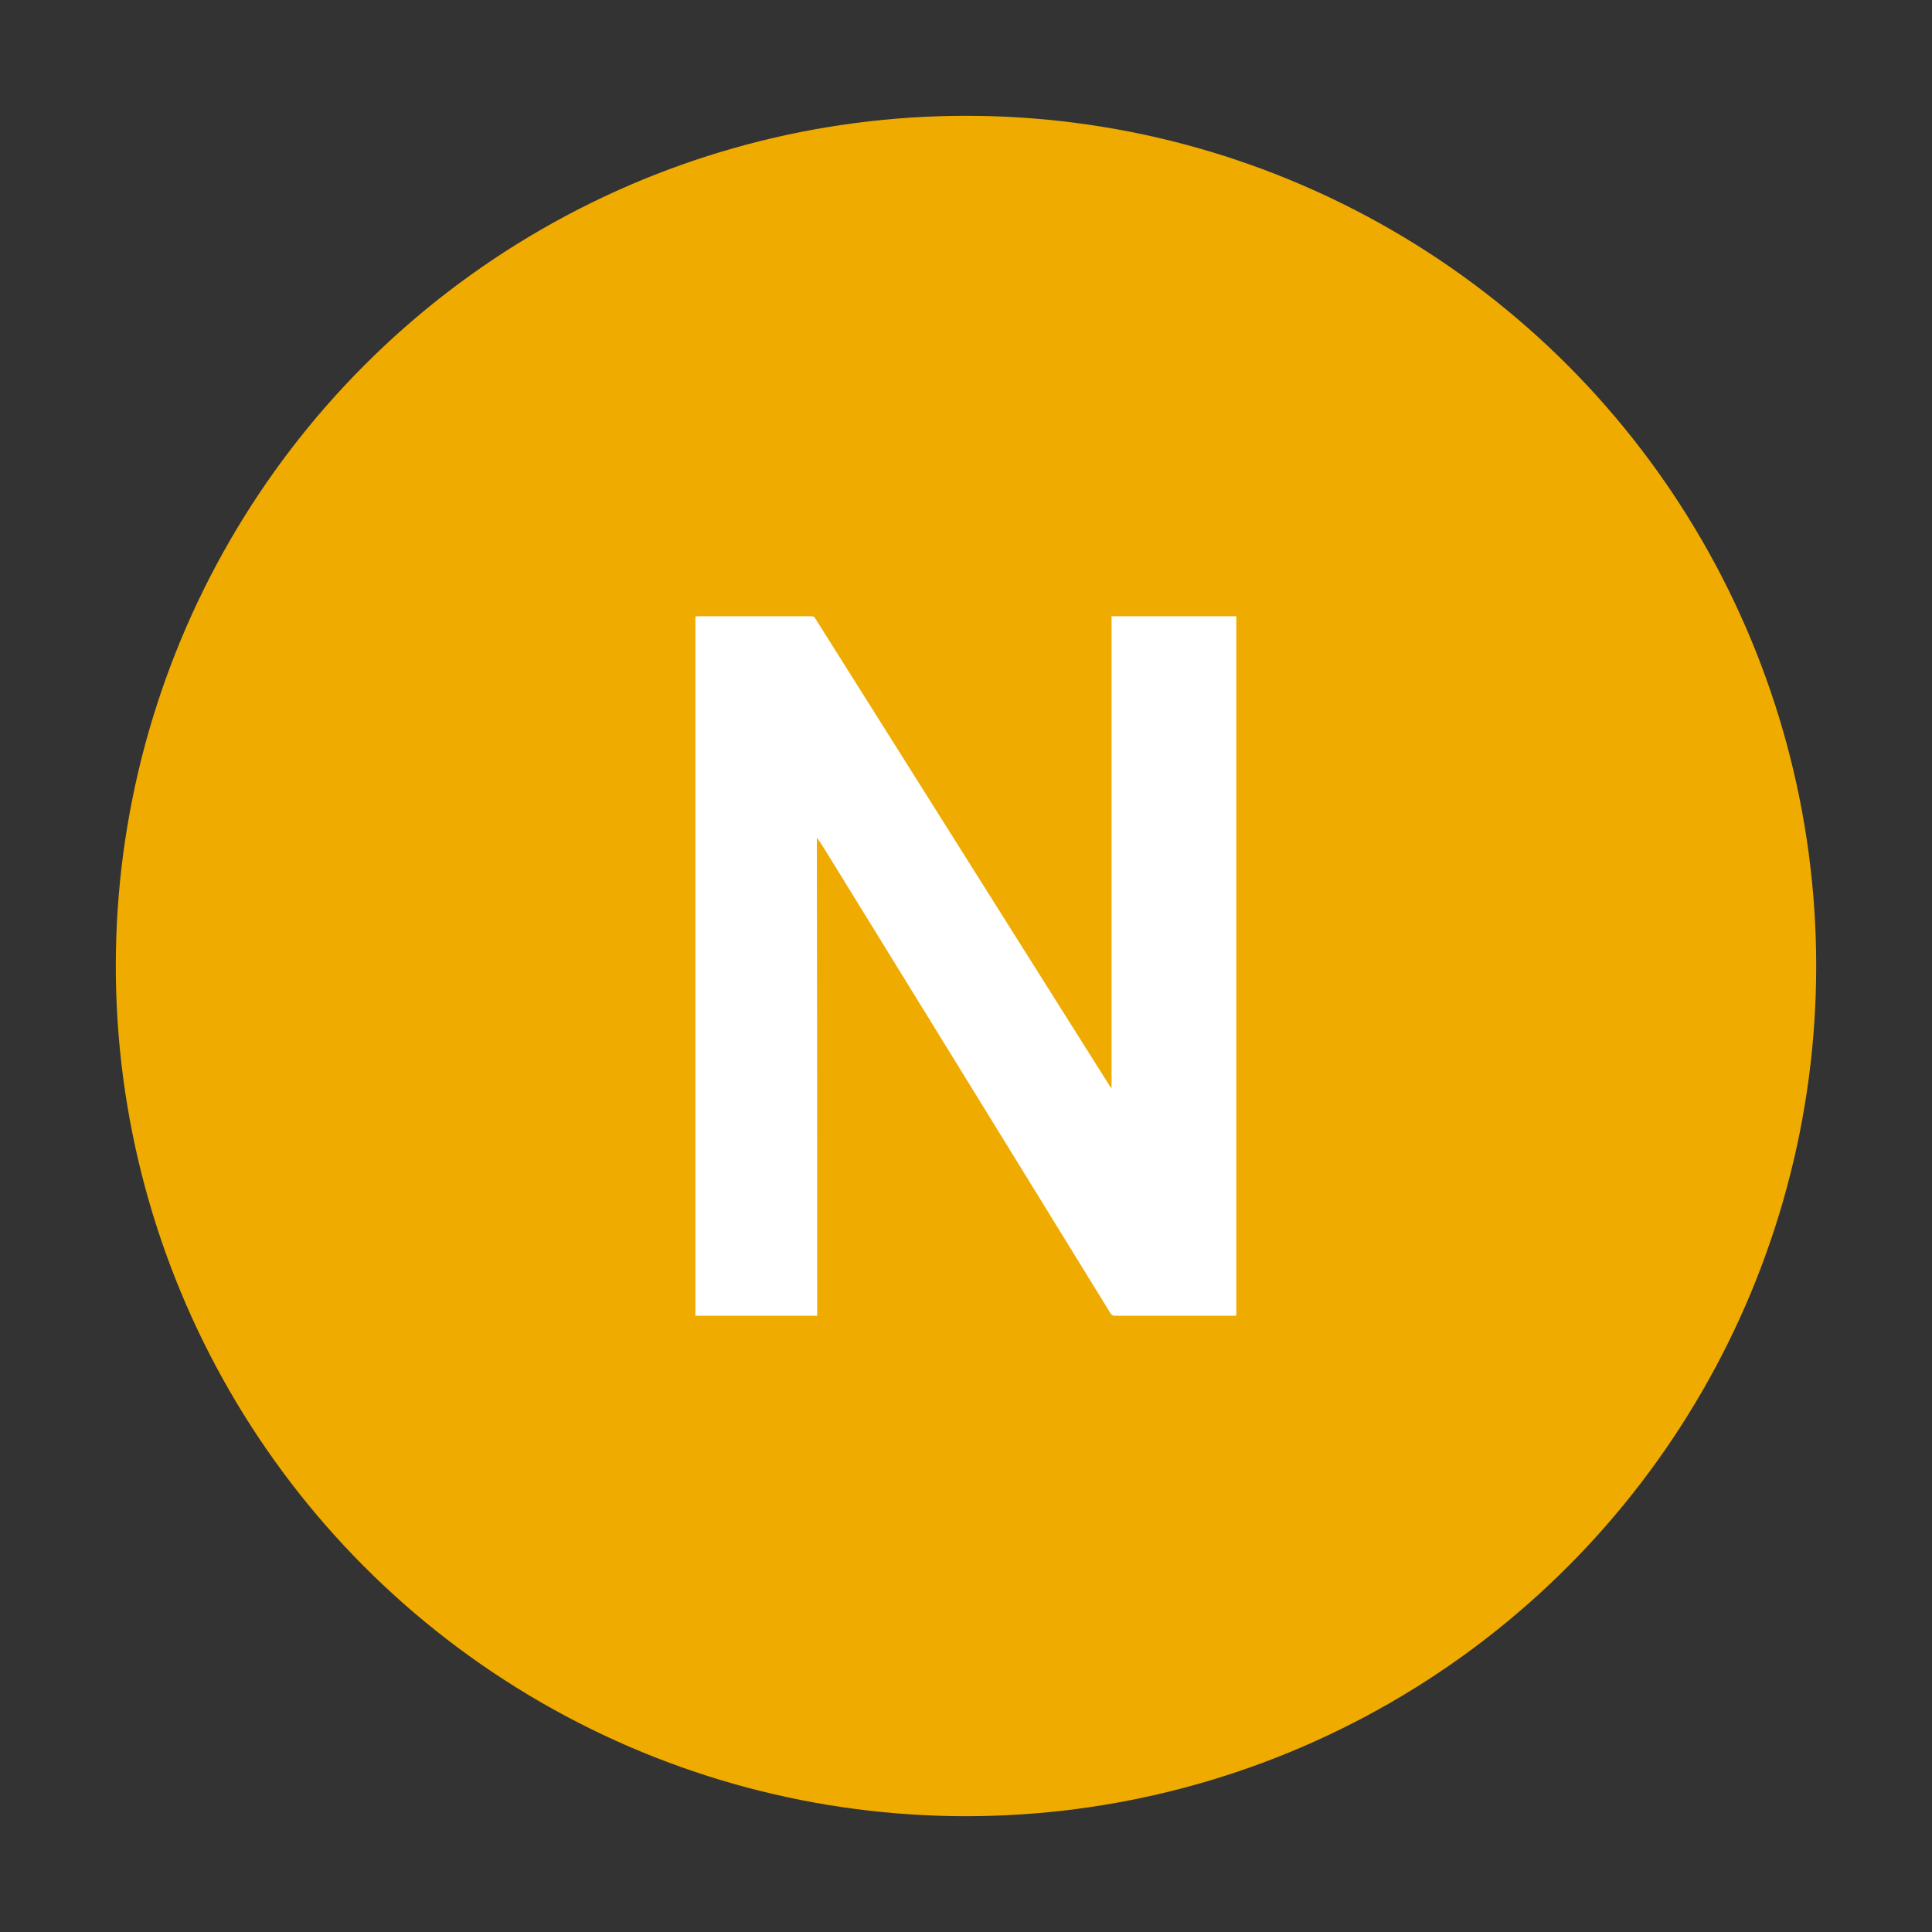
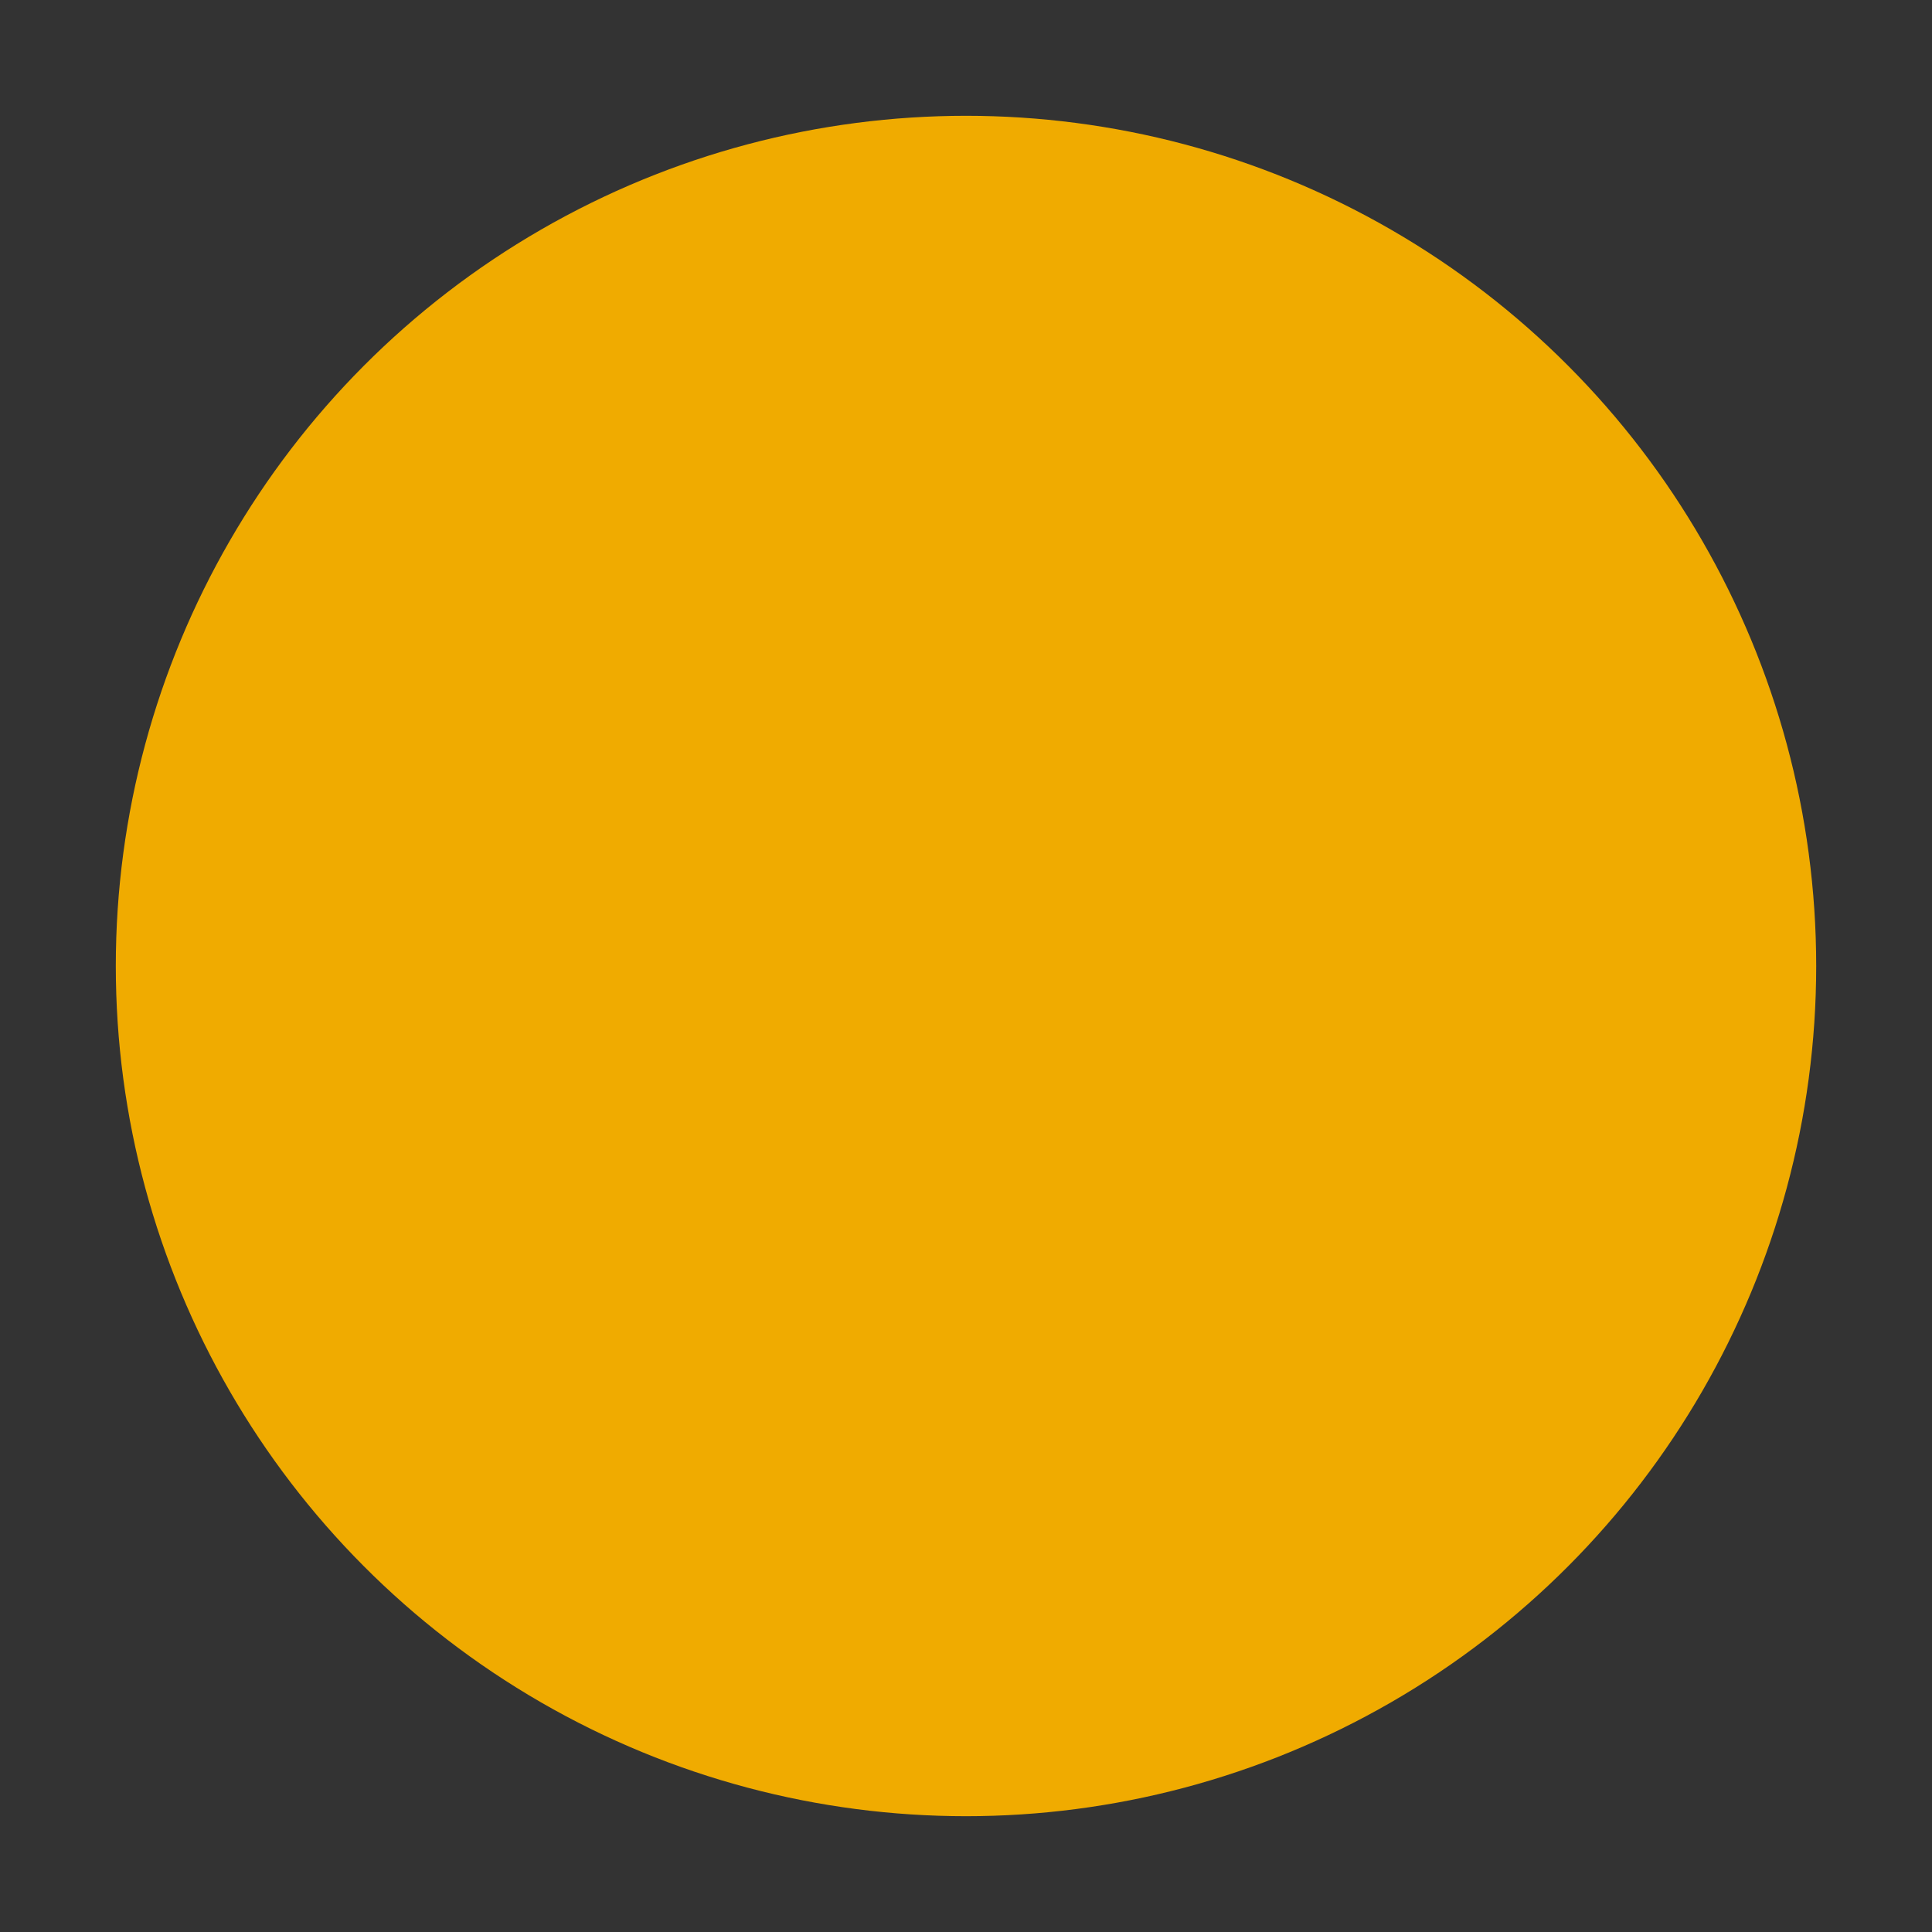
<svg xmlns="http://www.w3.org/2000/svg" version="1.1" id="svg3310" x="0px" y="0px" width="62px" height="62px" viewBox="5 5 64.9 64.9" xml:space="preserve">
  <rect x="5" y="5" width="64.9" height="64.9" fill="#333333" stroke="none" />
  <style type="text/css">
    .st0{fill:#F0AB00;}
    .st1{fill:#FFFFFF;}
</style>
  <circle id="circle" class="st0" cx="37.45" cy="37.45" r="28.56" />
-   <path class="st1" d="M32.45,49.2c-1.37,0-2.73,0-4.09,0c0-7.83,0-15.66,0-23.49c0.03,0,0.06-0.01,0.09-0.01c1.27,0,2.54,0,3.8,0  c0.07,0,0.11,0.02,0.14,0.08c2.56,4.06,5.11,8.12,7.67,12.18c0.73,1.16,1.47,2.33,2.2,3.49c0.02,0.03,0.04,0.06,0.06,0.09  c0.01,0,0.01,0,0.02-0.01c0-5.27,0-10.55,0-15.83c1.4,0,2.8,0,4.19,0c0,7.83,0,15.66,0,23.49c-0.03,0-0.05,0.01-0.08,0.01  c-1.33,0-2.66,0-4,0c-0.08,0-0.11-0.03-0.15-0.09c-1.17-1.9-2.34-3.8-3.51-5.7c-2.03-3.3-4.07-6.6-6.1-9.9  c-0.08-0.13-0.16-0.25-0.25-0.37C32.45,38.49,32.45,43.84,32.45,49.2z" />
</svg>